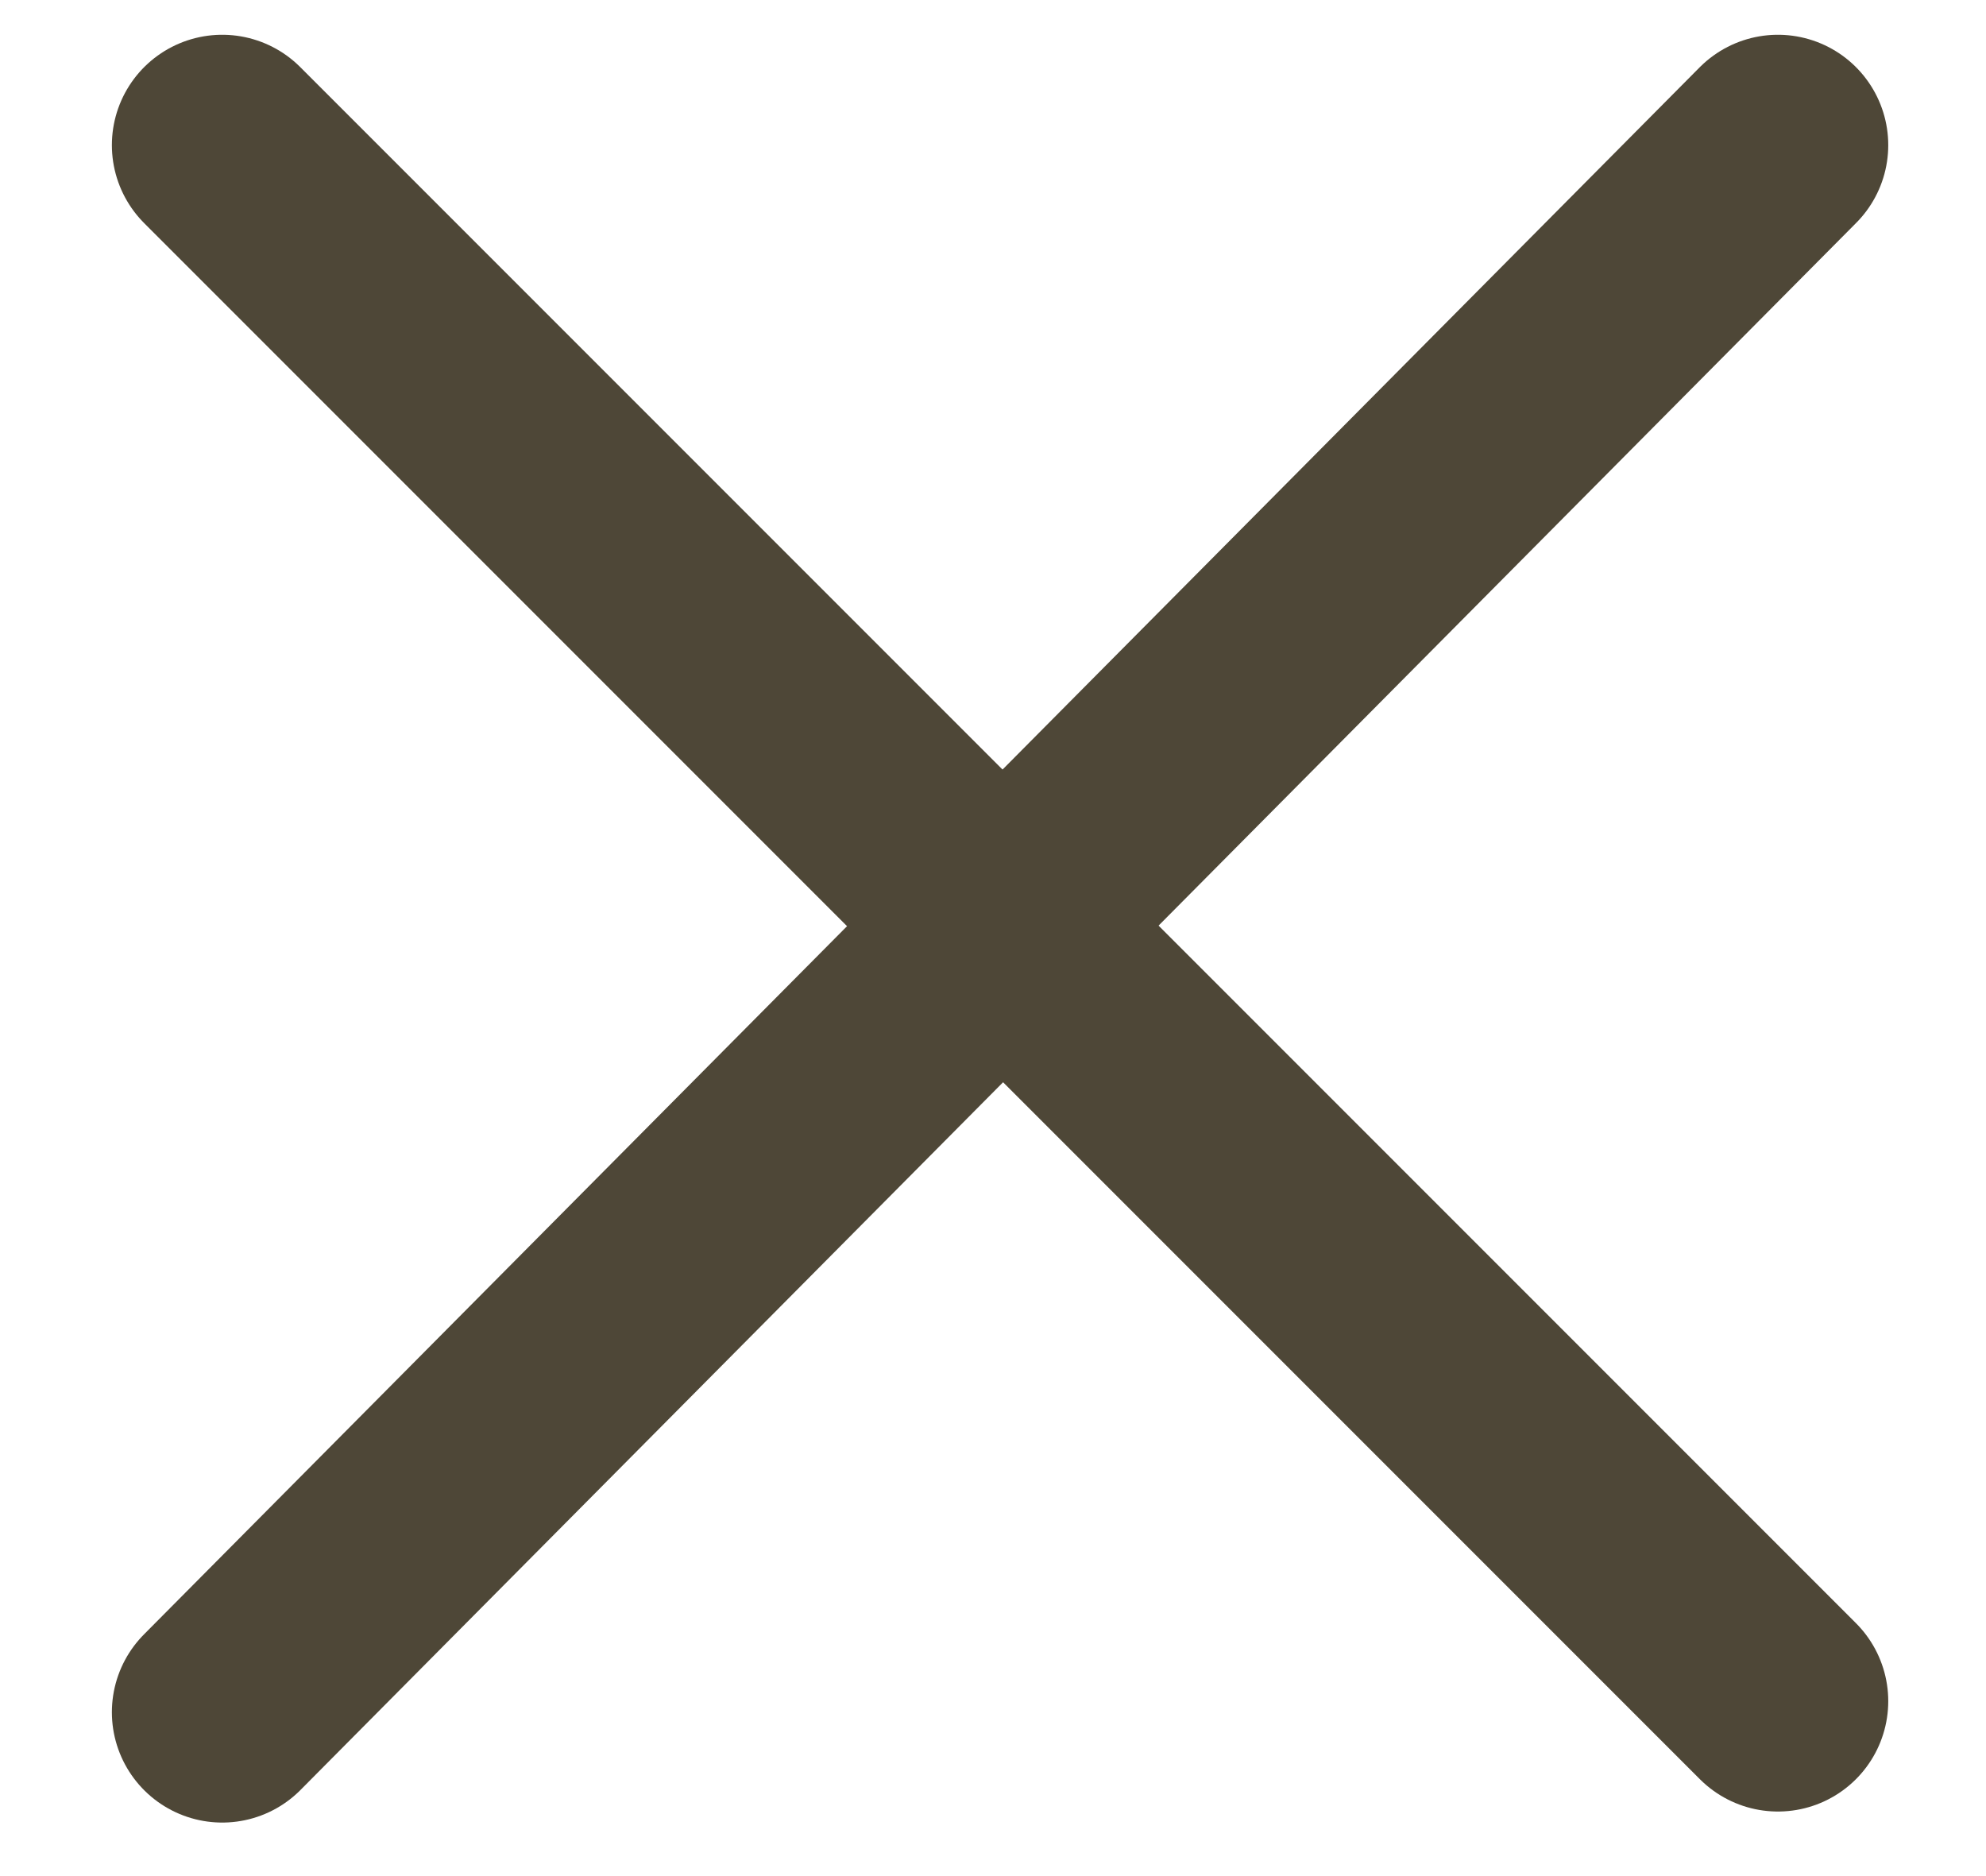
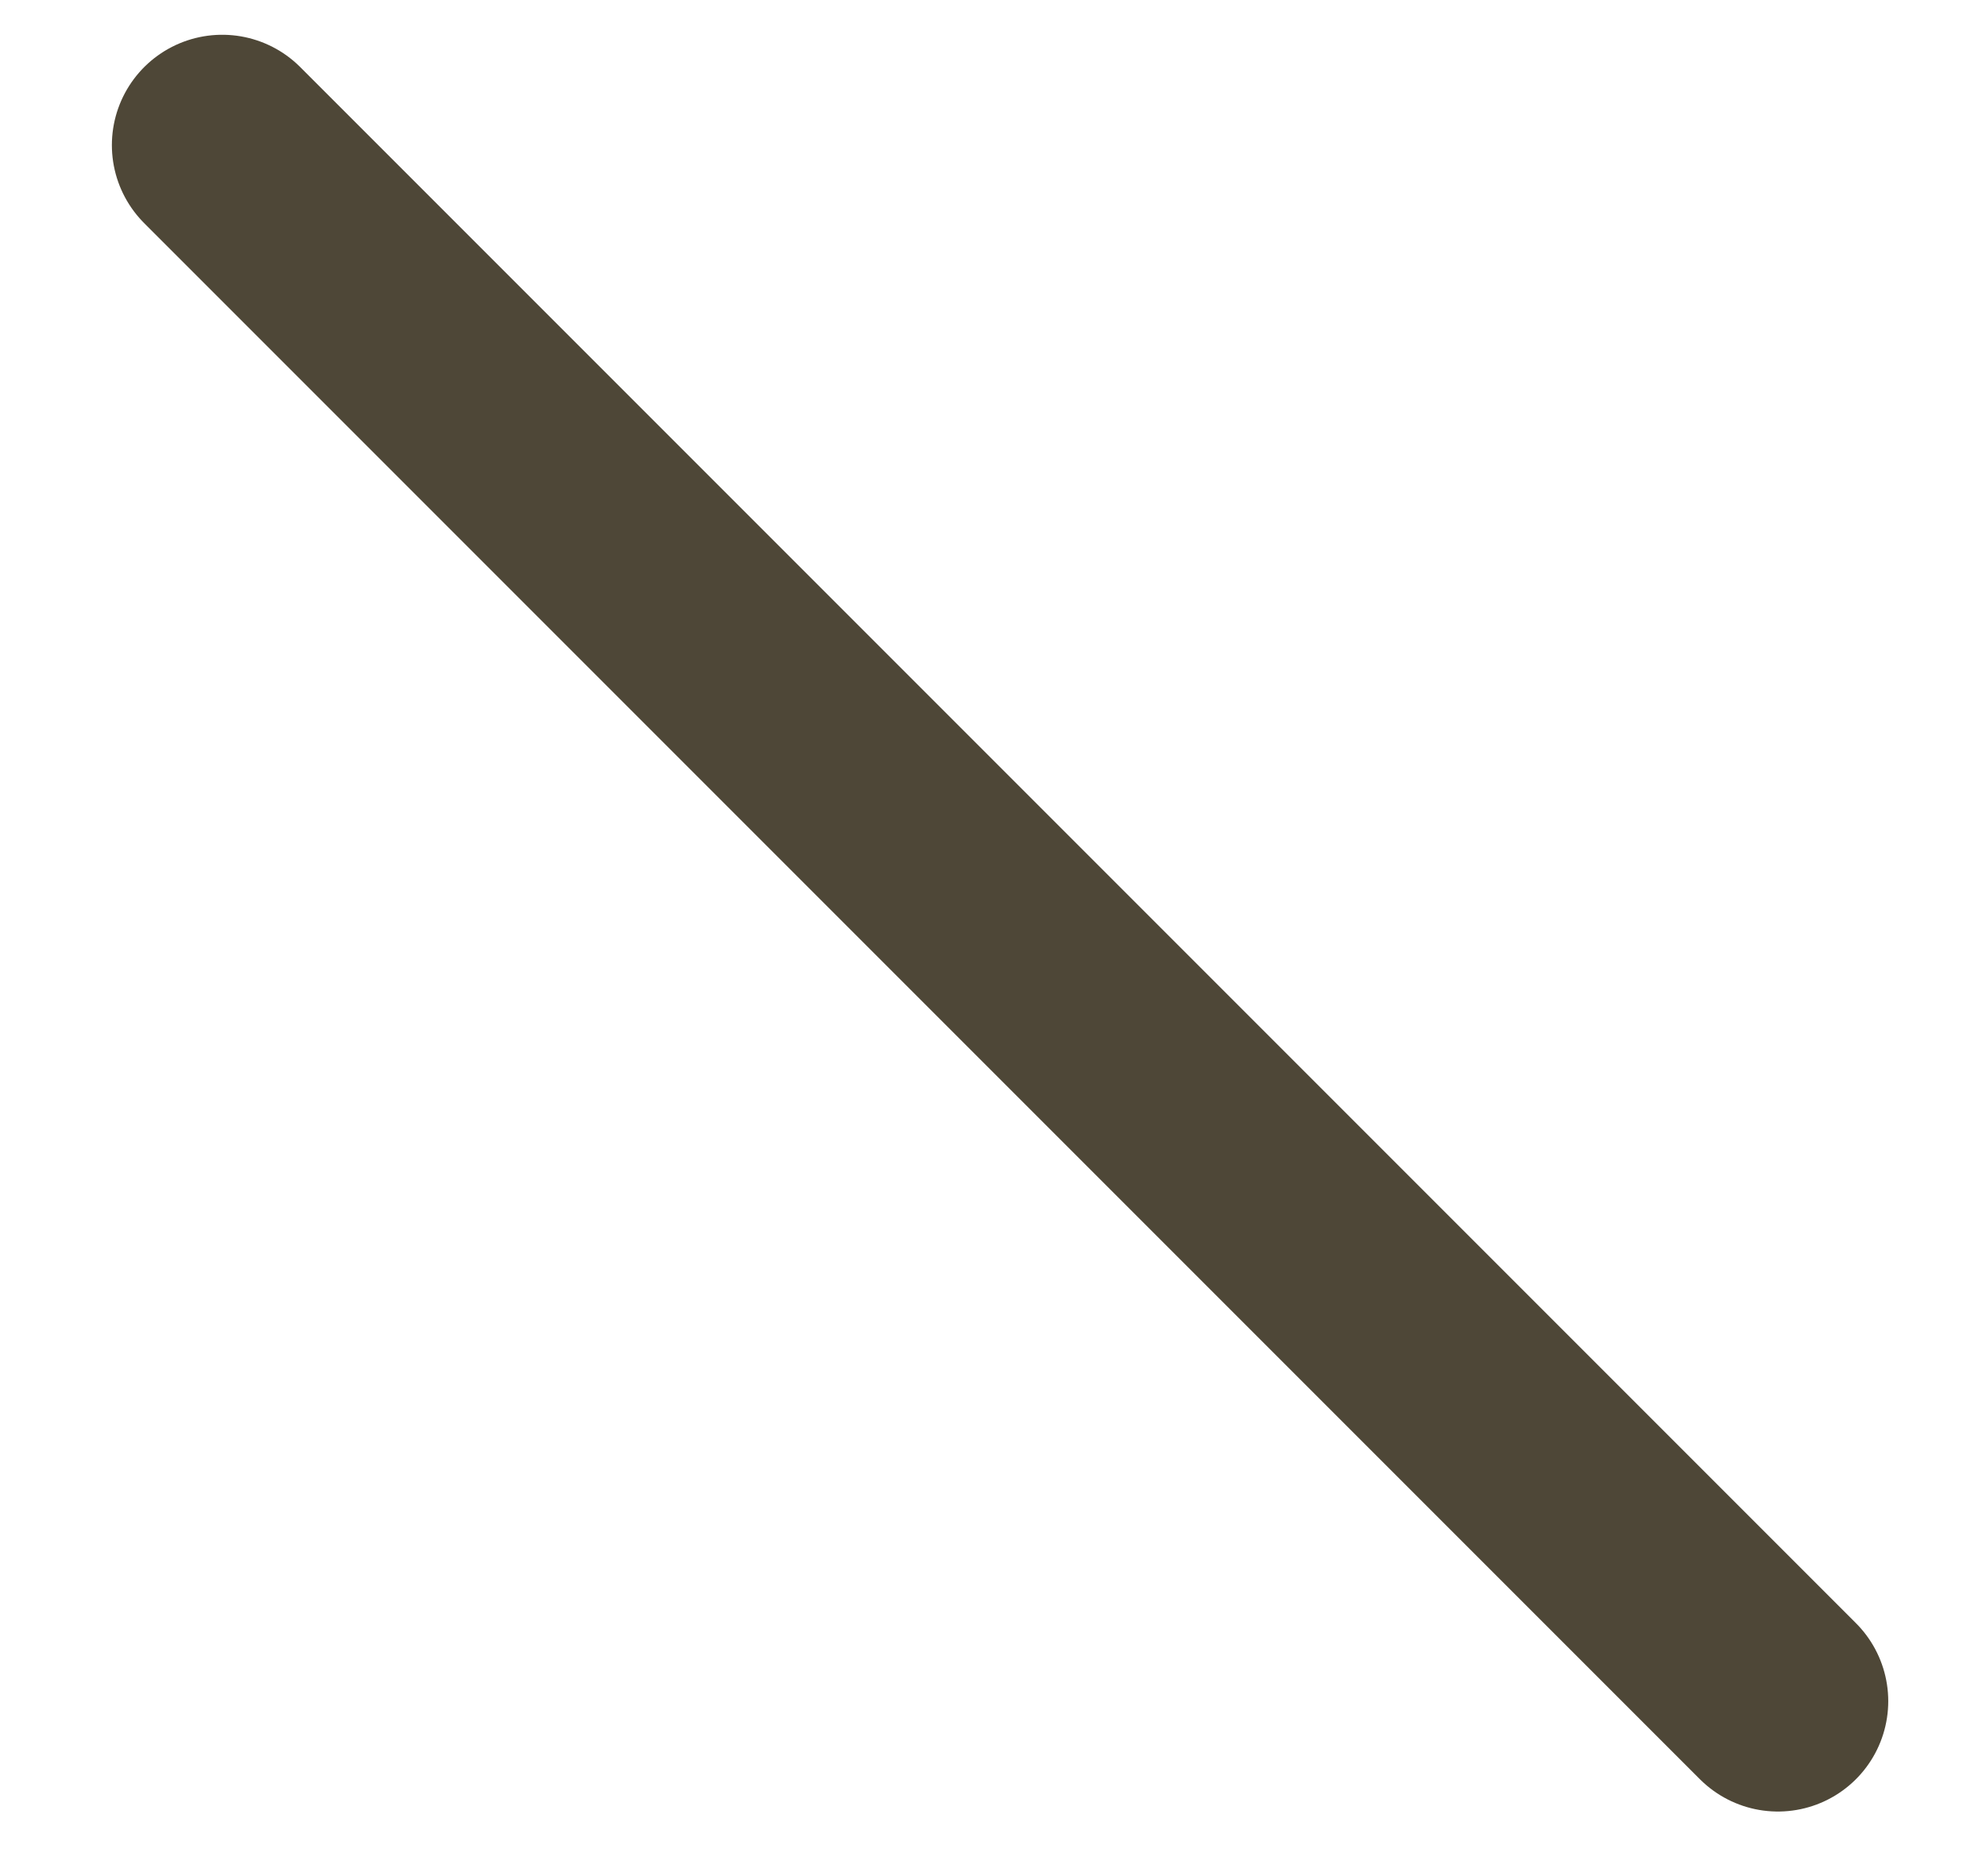
<svg xmlns="http://www.w3.org/2000/svg" version="1.1" id="Layer_1" x="0px" y="0px" viewBox="0 0 18 17" style="enable-background:new 0 0 18 17;" xml:space="preserve">
  <style type="text/css">
	.st0{fill:none;stroke:#4E4737;stroke-width:2;stroke-linecap:round;}
</style>
  <g id="Group_232" transform="translate(1.414 1.415)">
    <path id="Path_201" class="st0" d="M0.6-0.1l14.1,14.1" />
-     <path id="Path_203" class="st0" d="M0.6,14.1L14.7-0.1" />
  </g>
</svg>